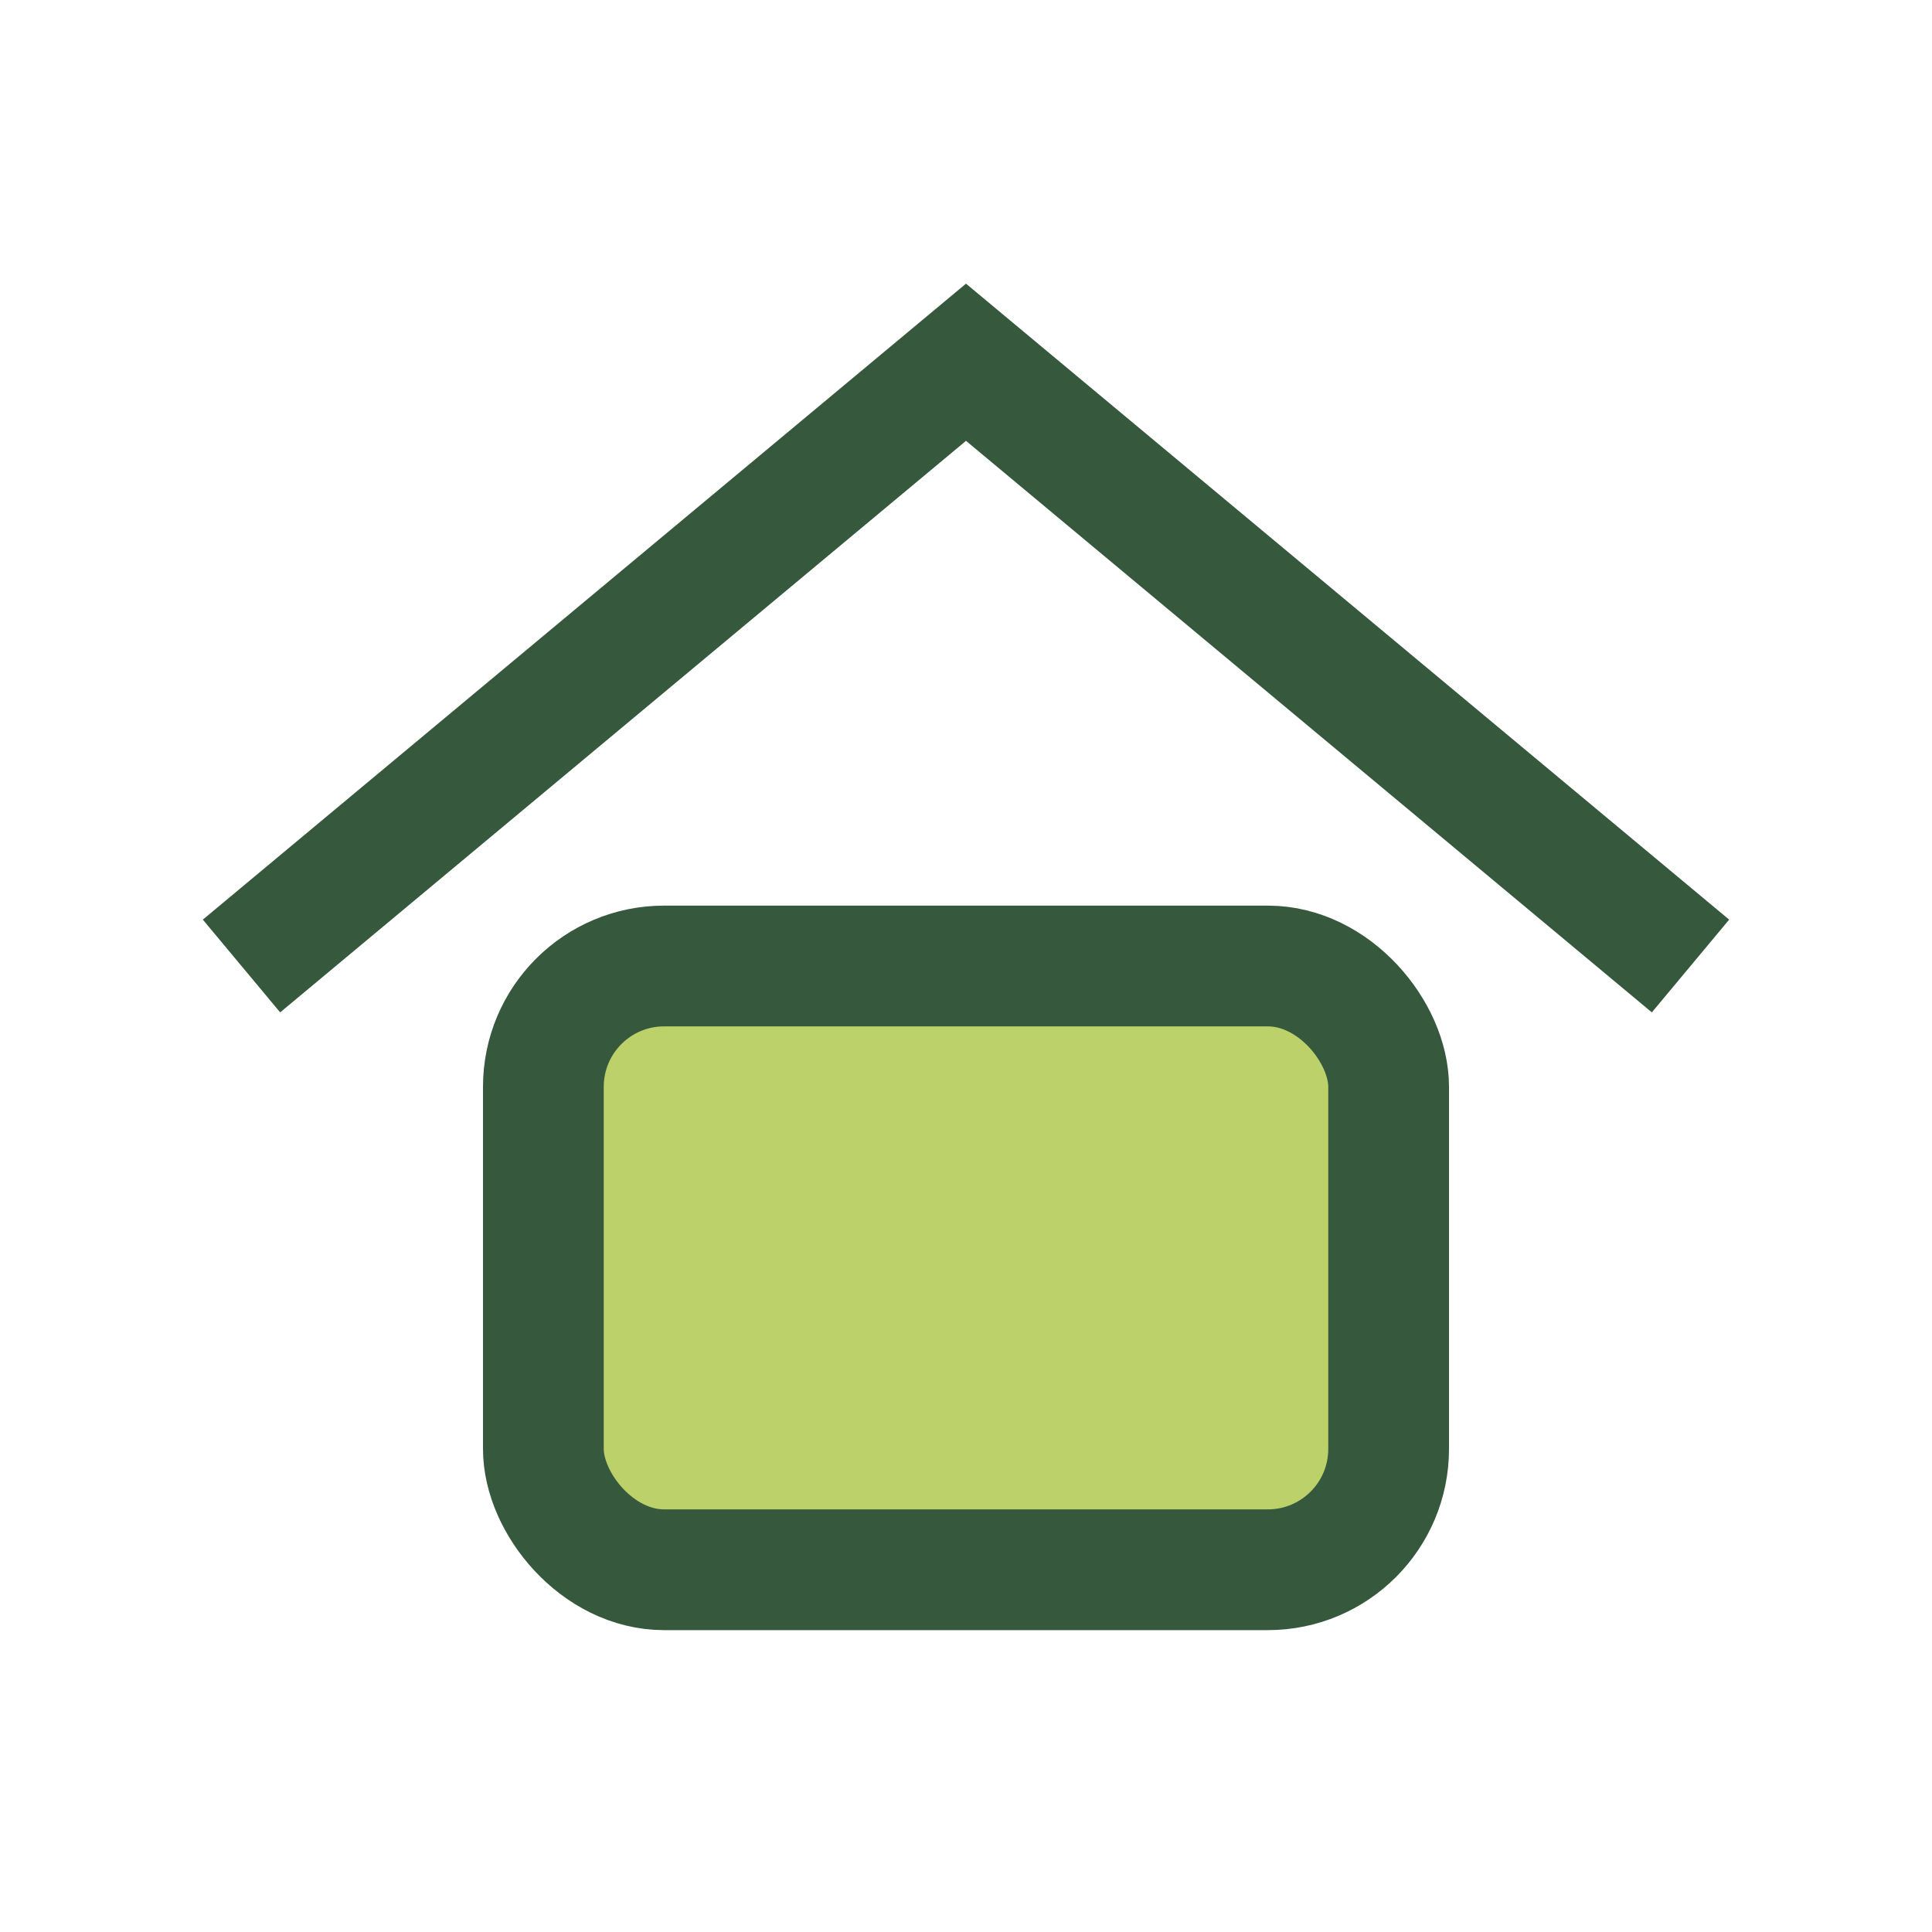
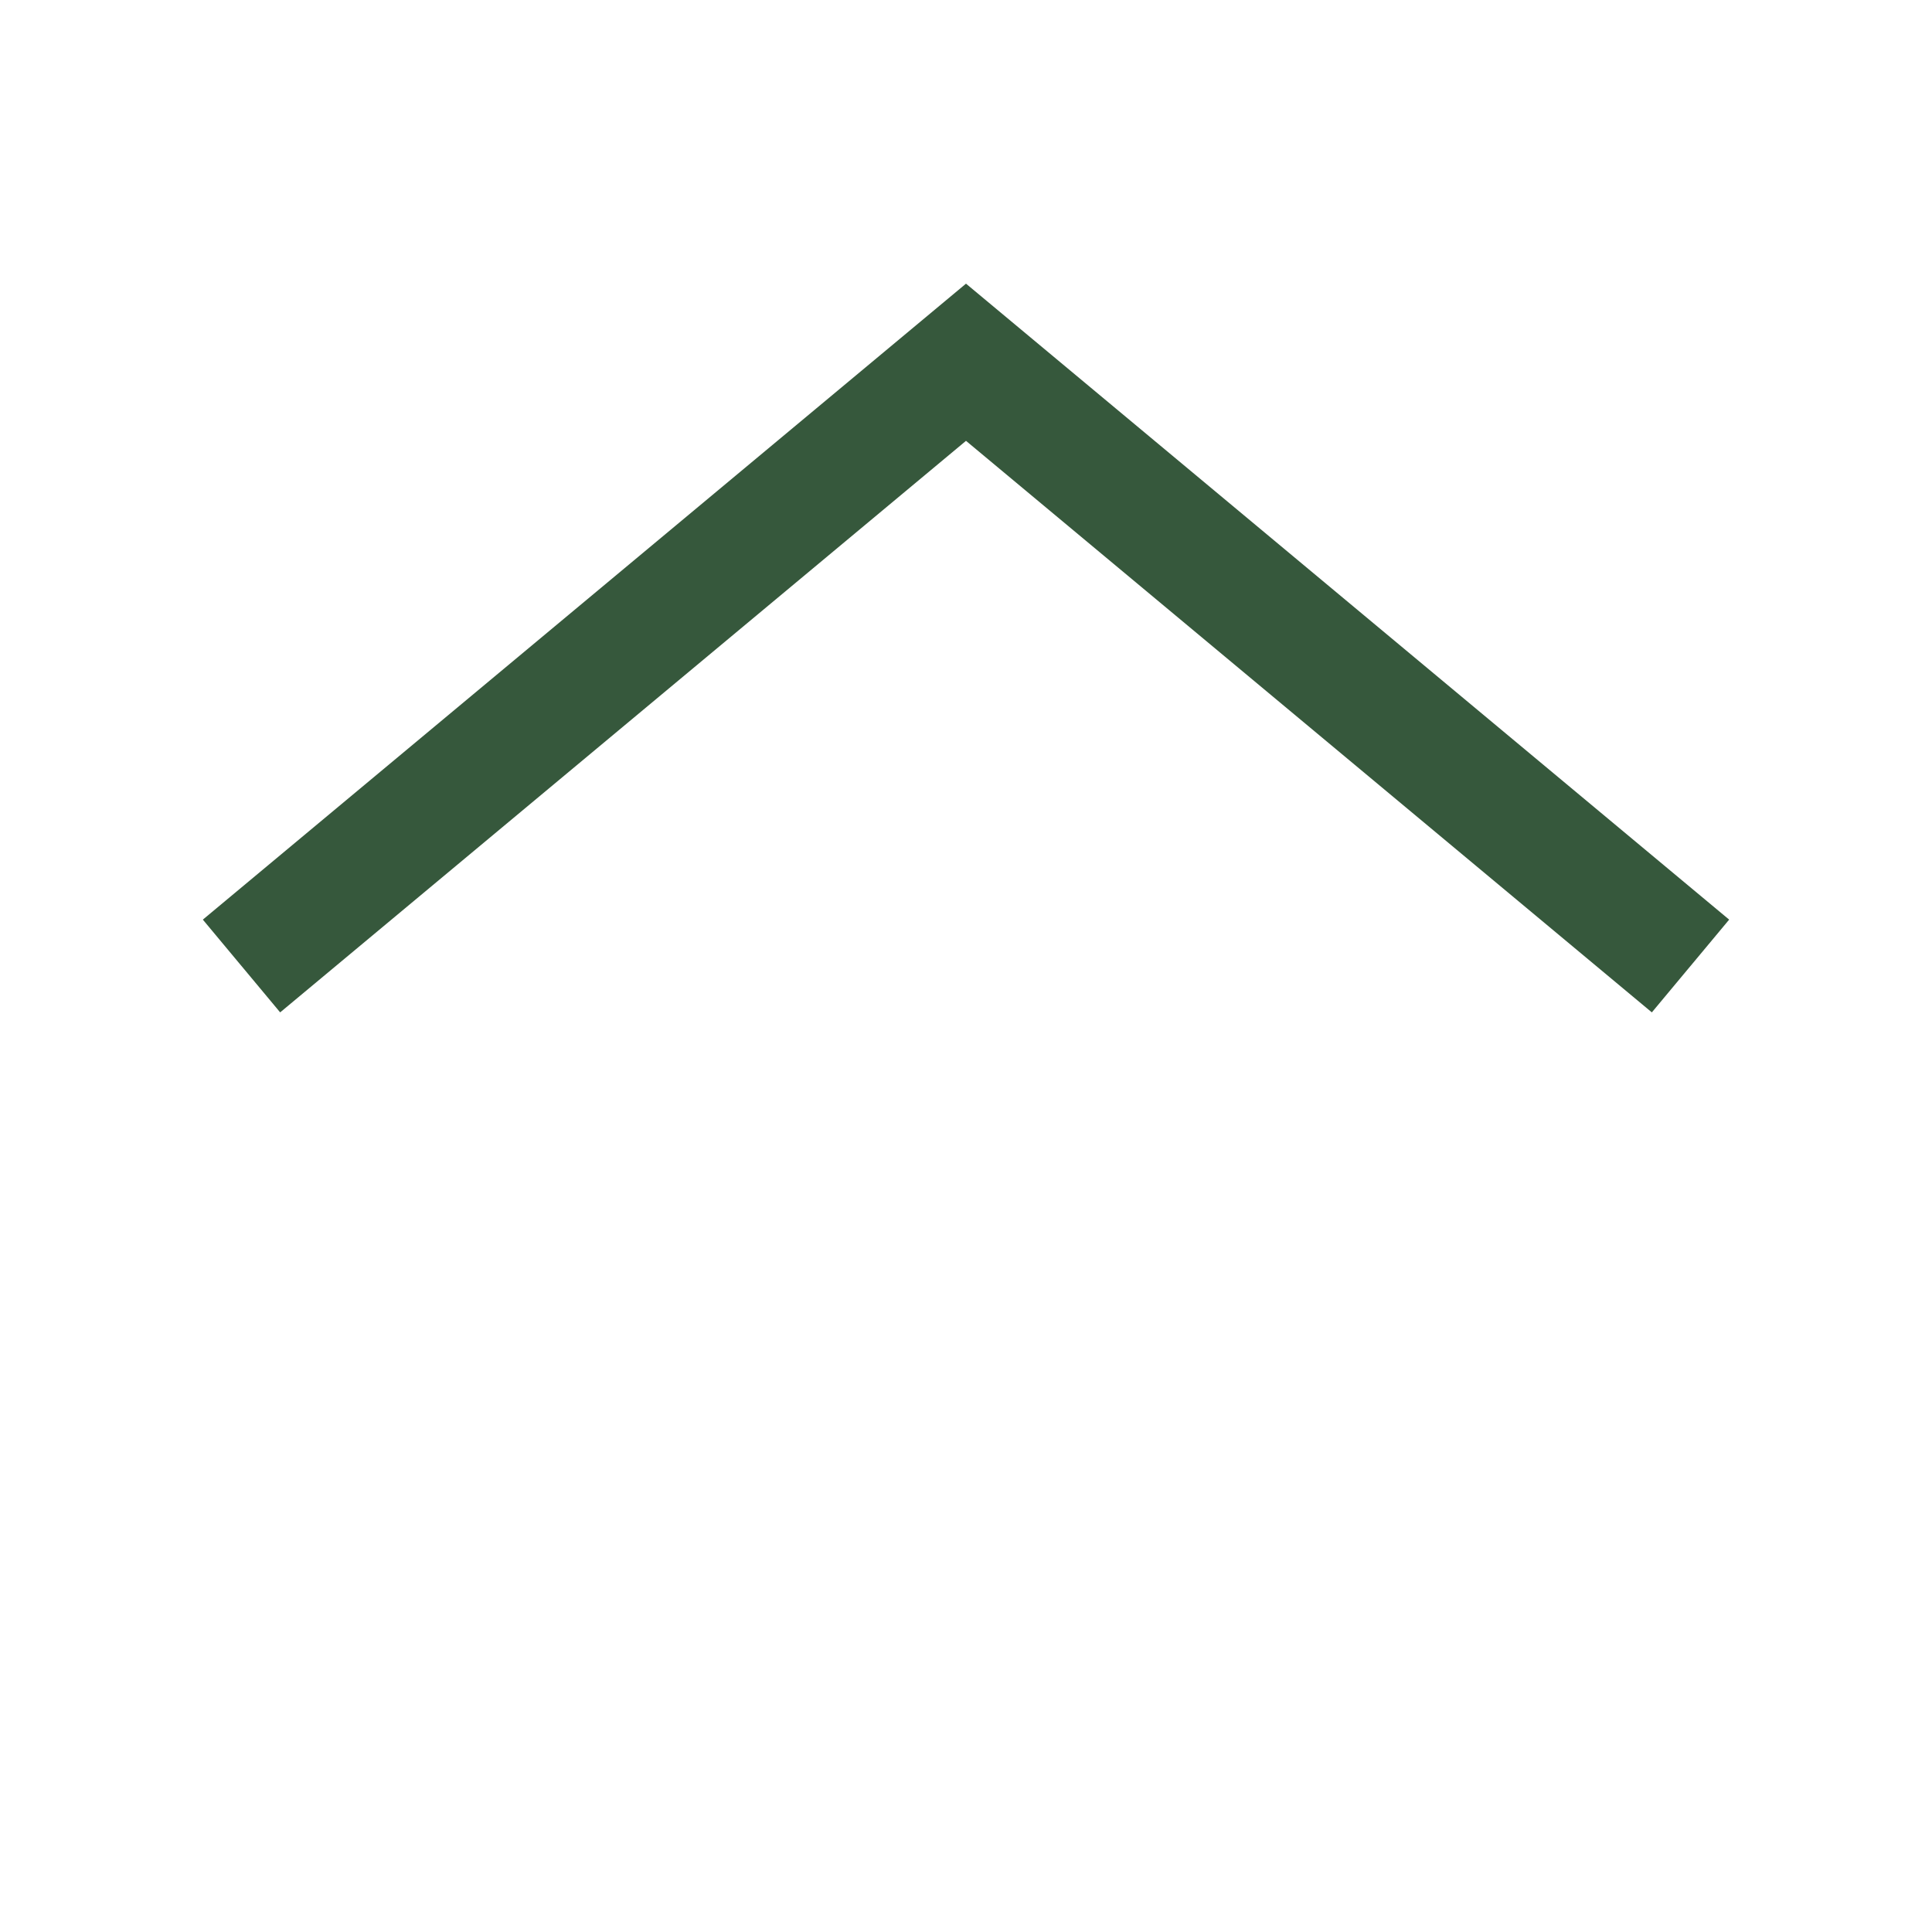
<svg xmlns="http://www.w3.org/2000/svg" width="32" height="32" viewBox="0 0 32 32">
  <path d="M4 16l12-10 12 10" stroke="#36583C" stroke-width="2" fill="none" />
-   <rect x="9" y="16" width="14" height="10" rx="2" fill="#BDD16B" stroke="#36583C" stroke-width="2" />
</svg>